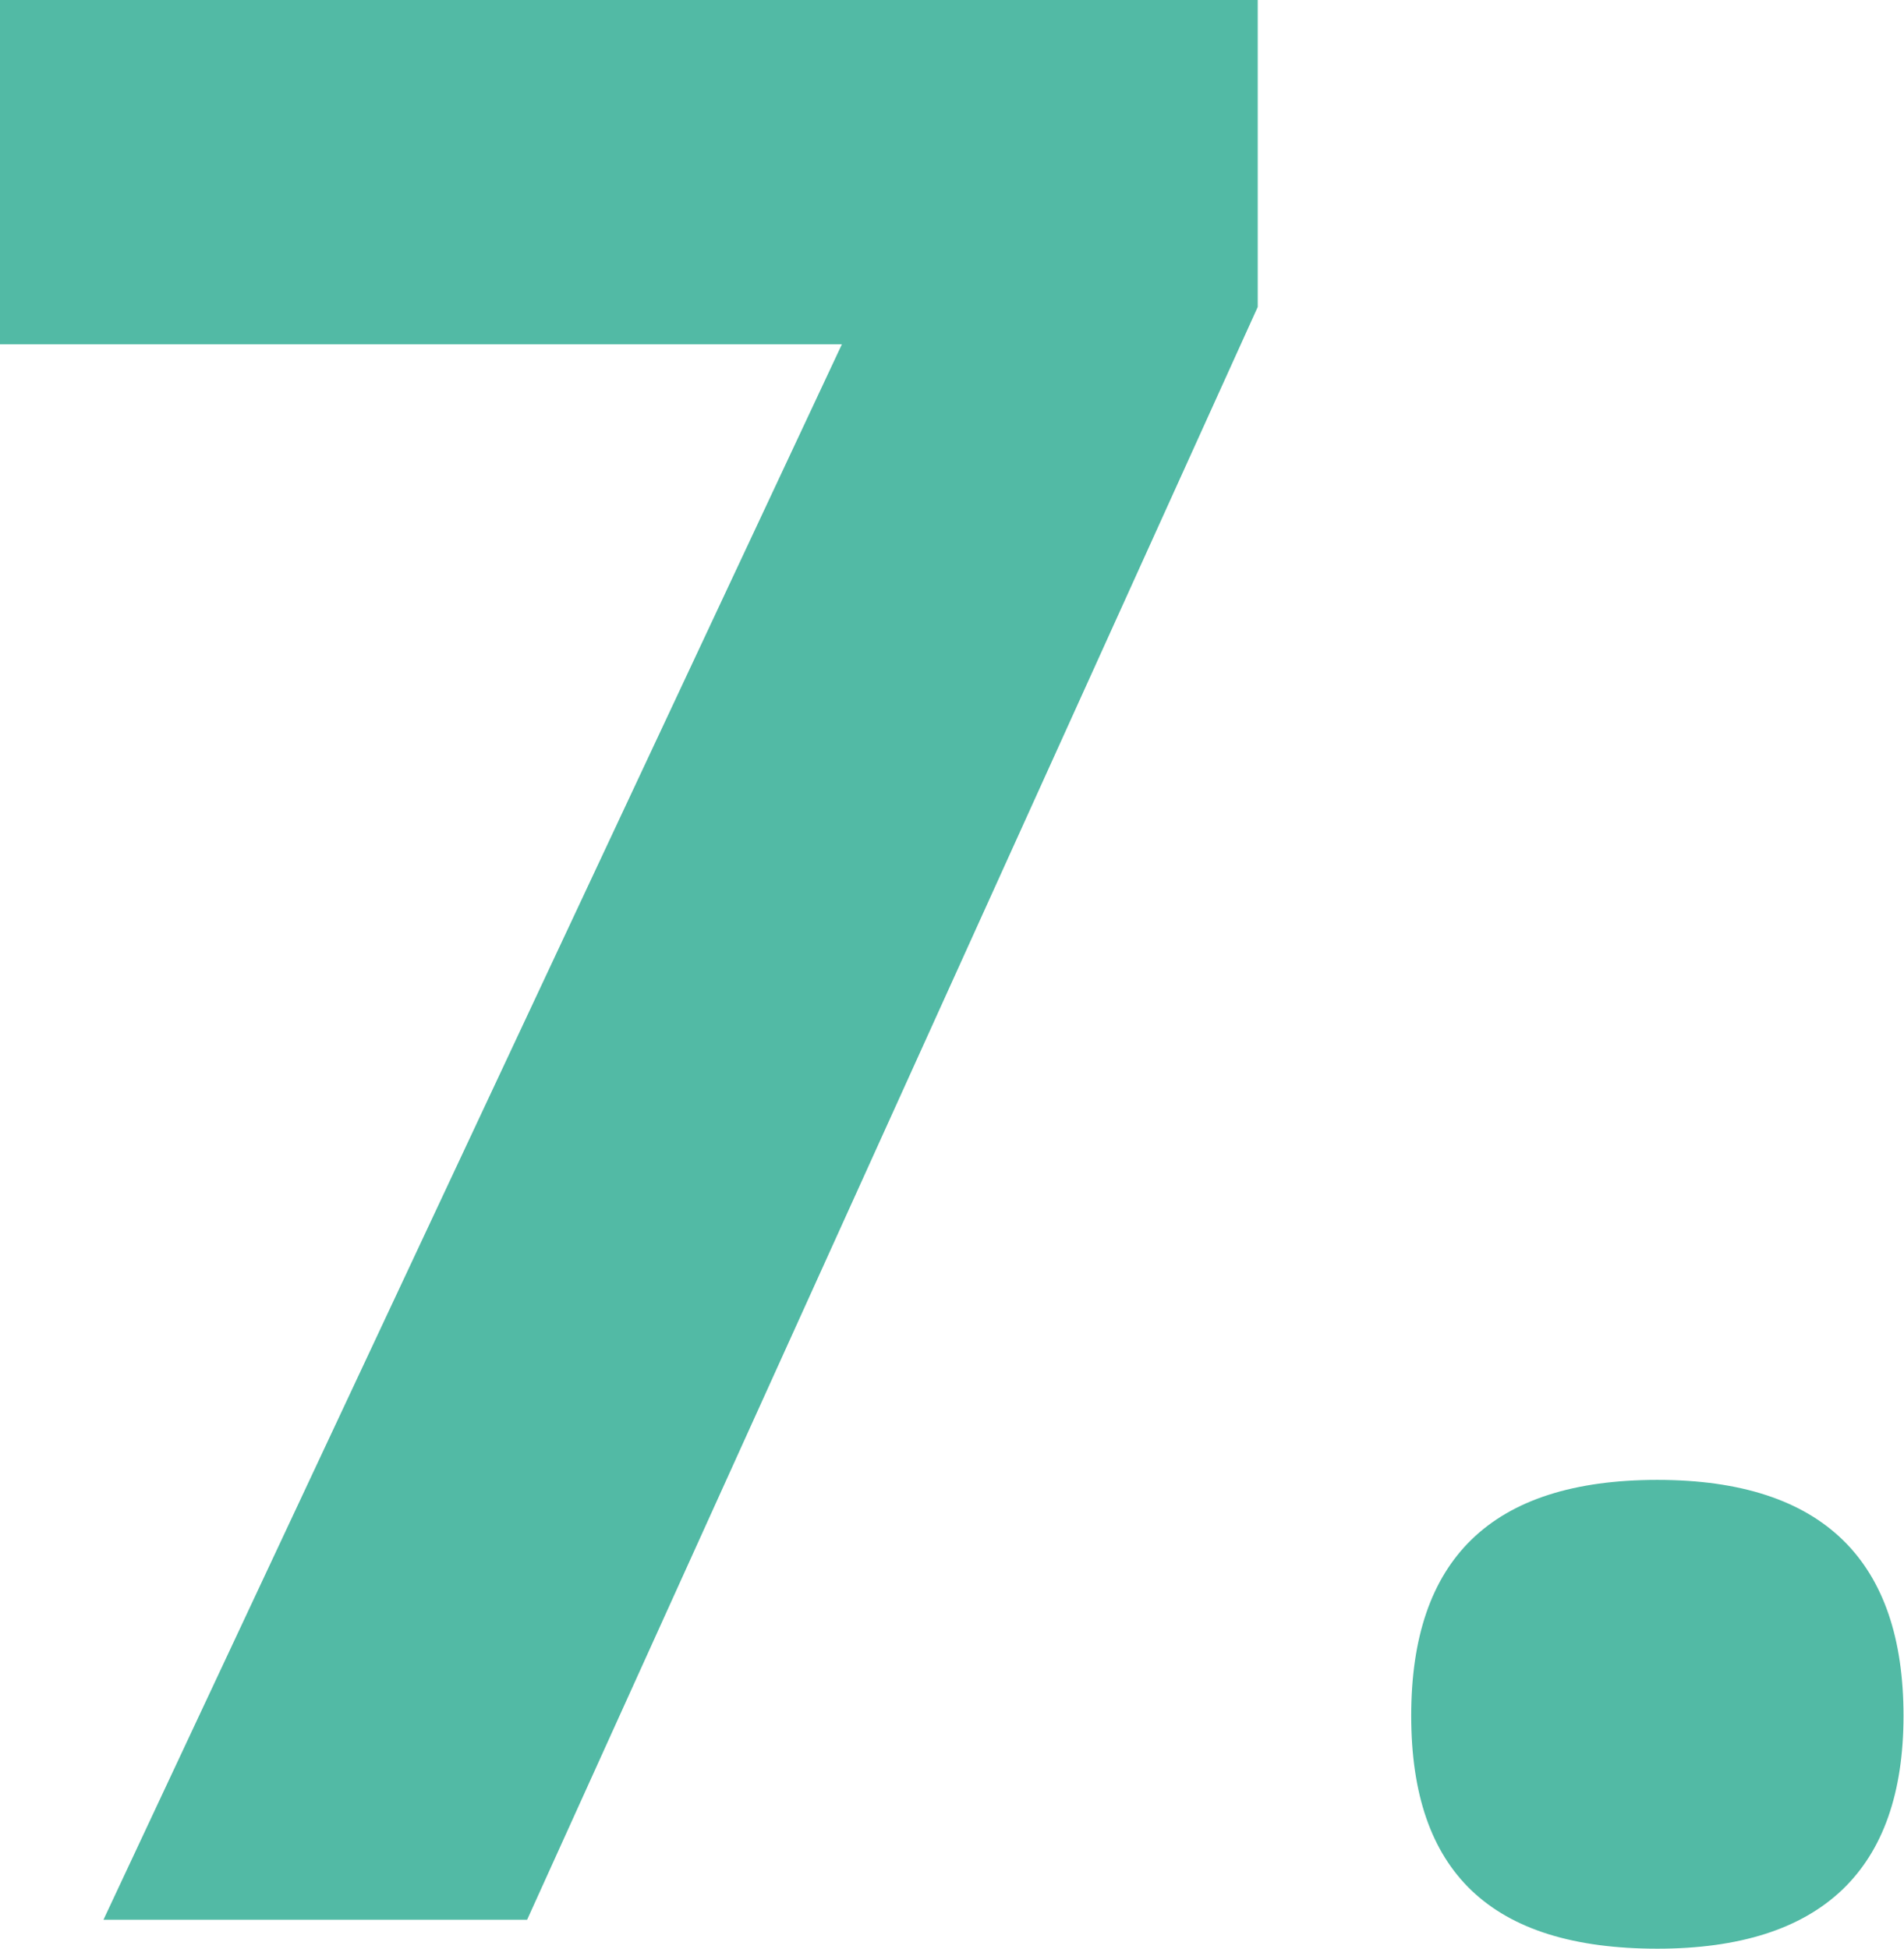
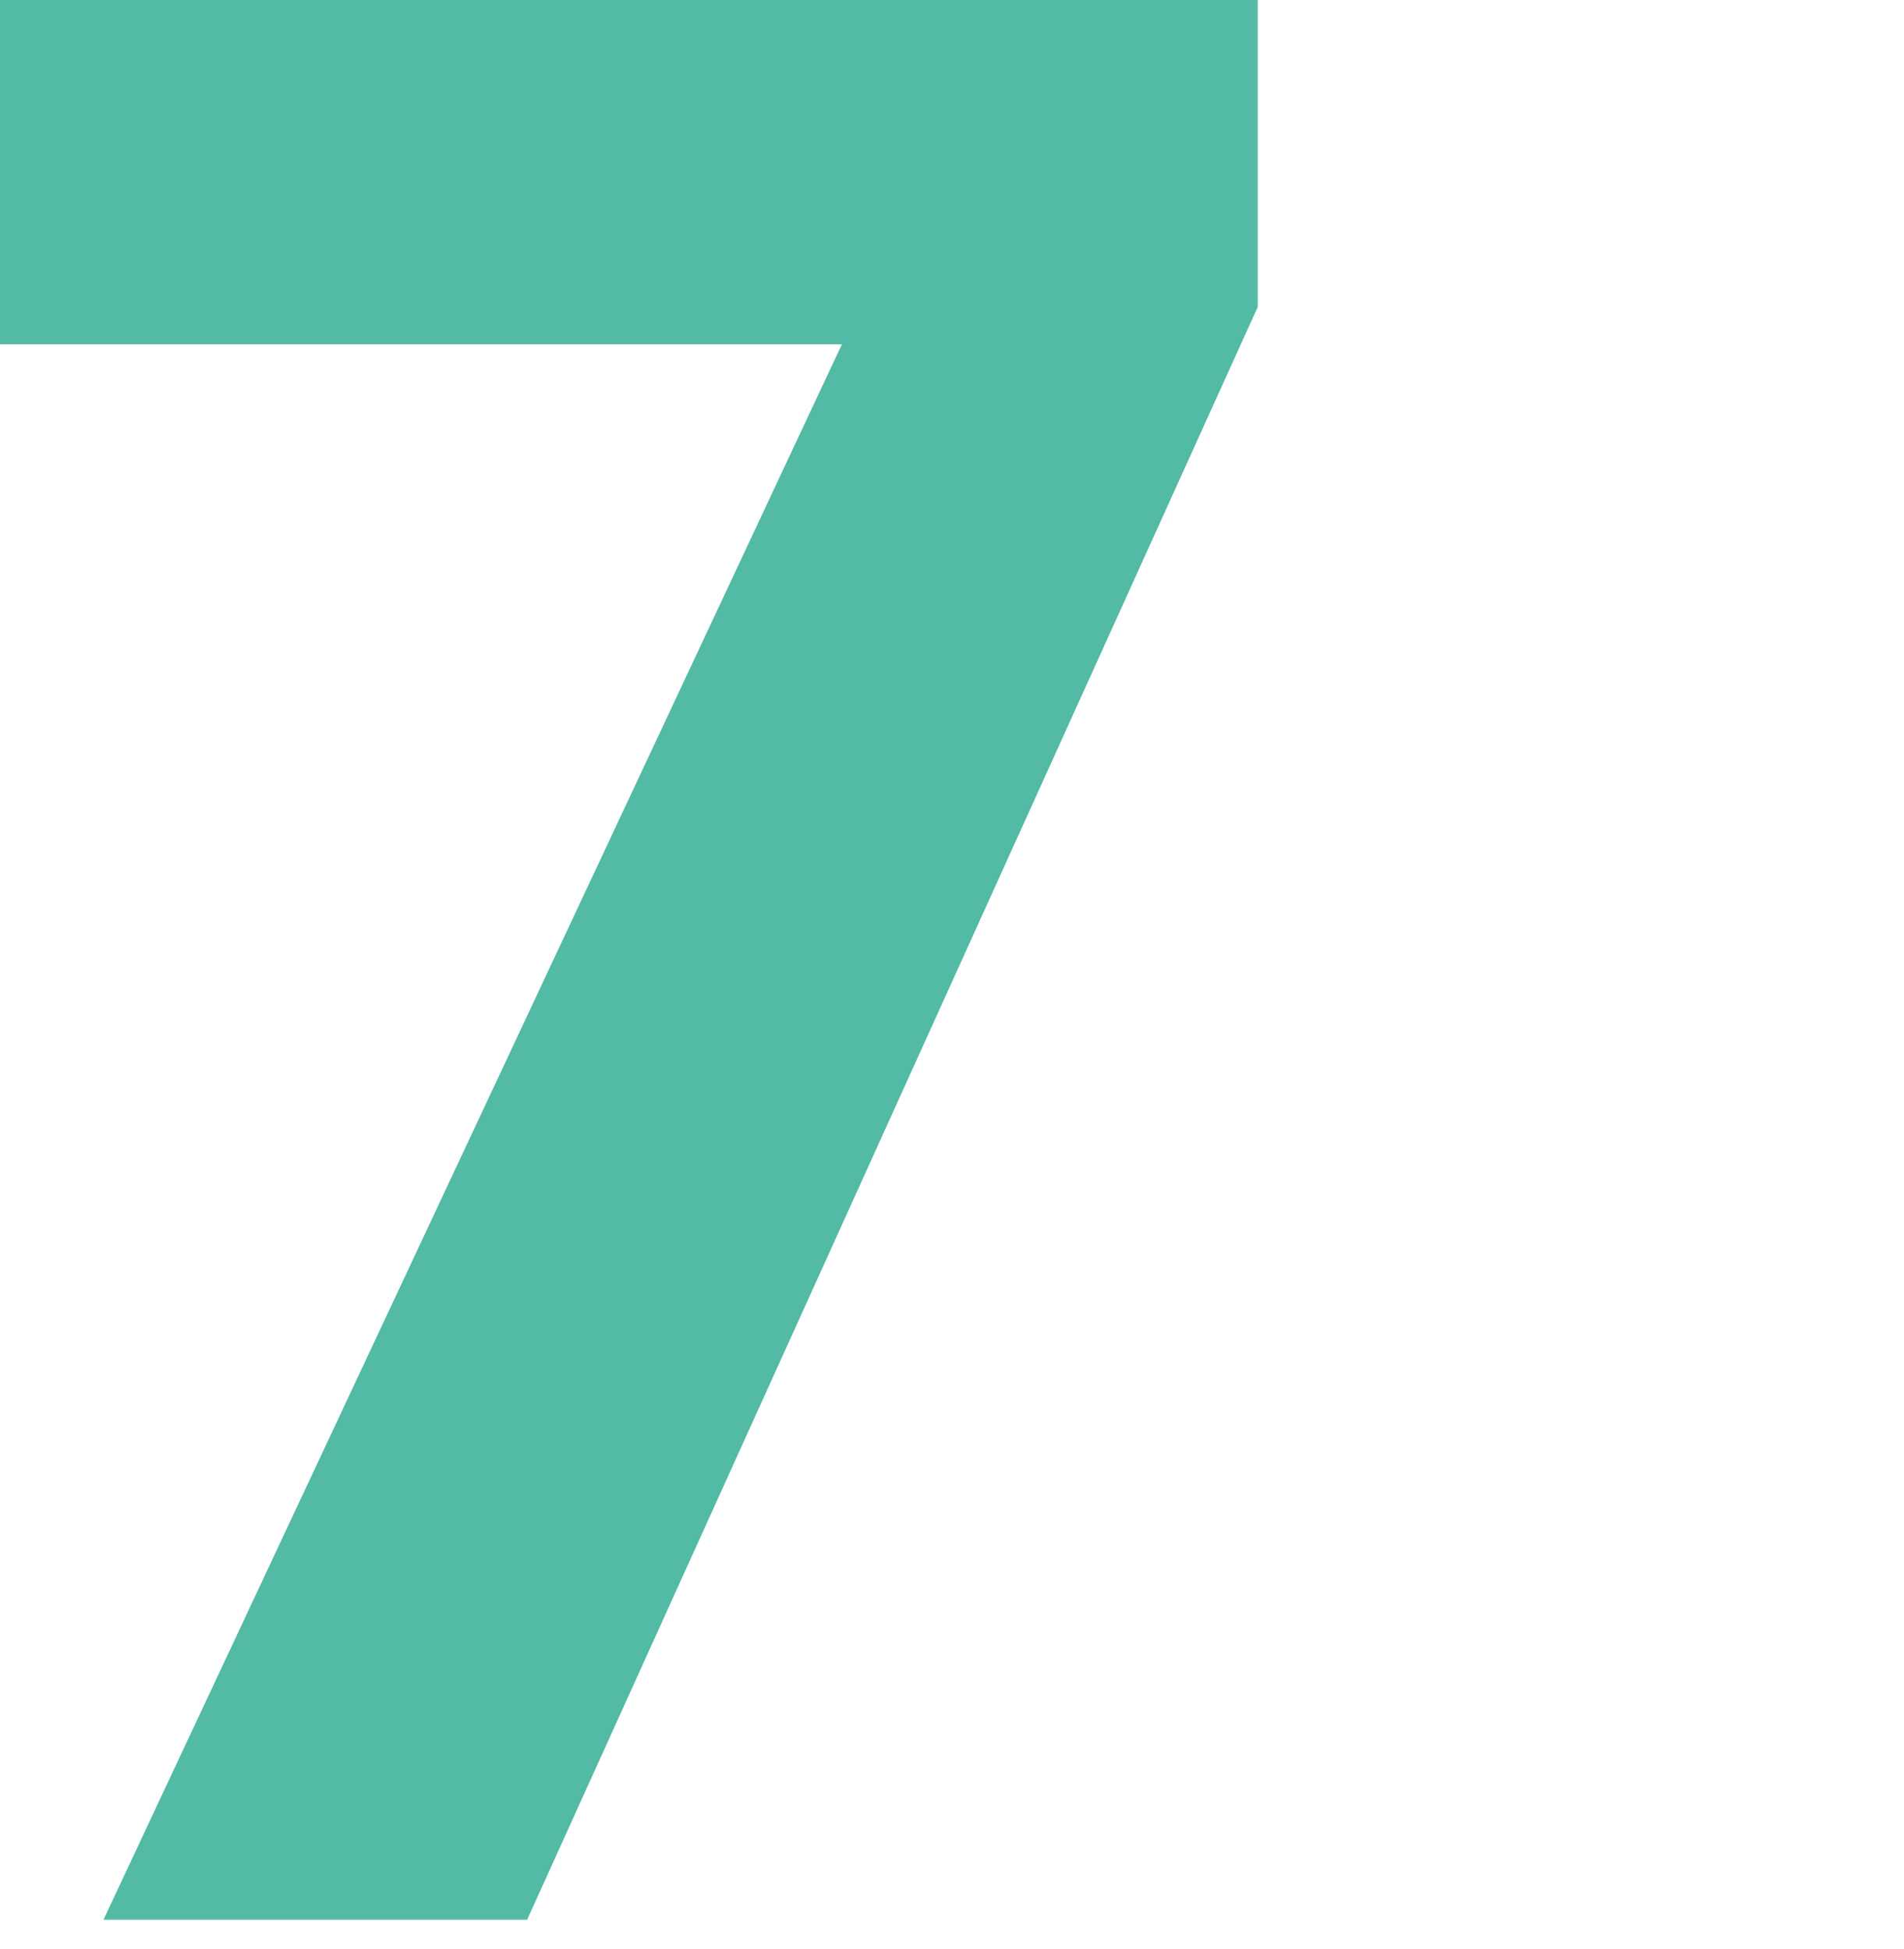
<svg xmlns="http://www.w3.org/2000/svg" id="_レイヤー_2" viewBox="0 0 38.83 39.74">
  <defs>
    <style>.cls-1{fill:#52baa5;}</style>
  </defs>
  <g id="pc">
    <path class="cls-1" d="M2.11,39.15L17.17,7.02H0V0h25.65v6.26l-14.9,32.89H2.11Z" />
-     <path class="cls-1" d="M33.8,39.74c-3.4,0-5.02-1.57-5.02-4.75s1.62-4.81,5.02-4.81,5.02,1.67,5.02,4.81-1.67,4.75-5.02,4.75Z" />
  </g>
</svg>